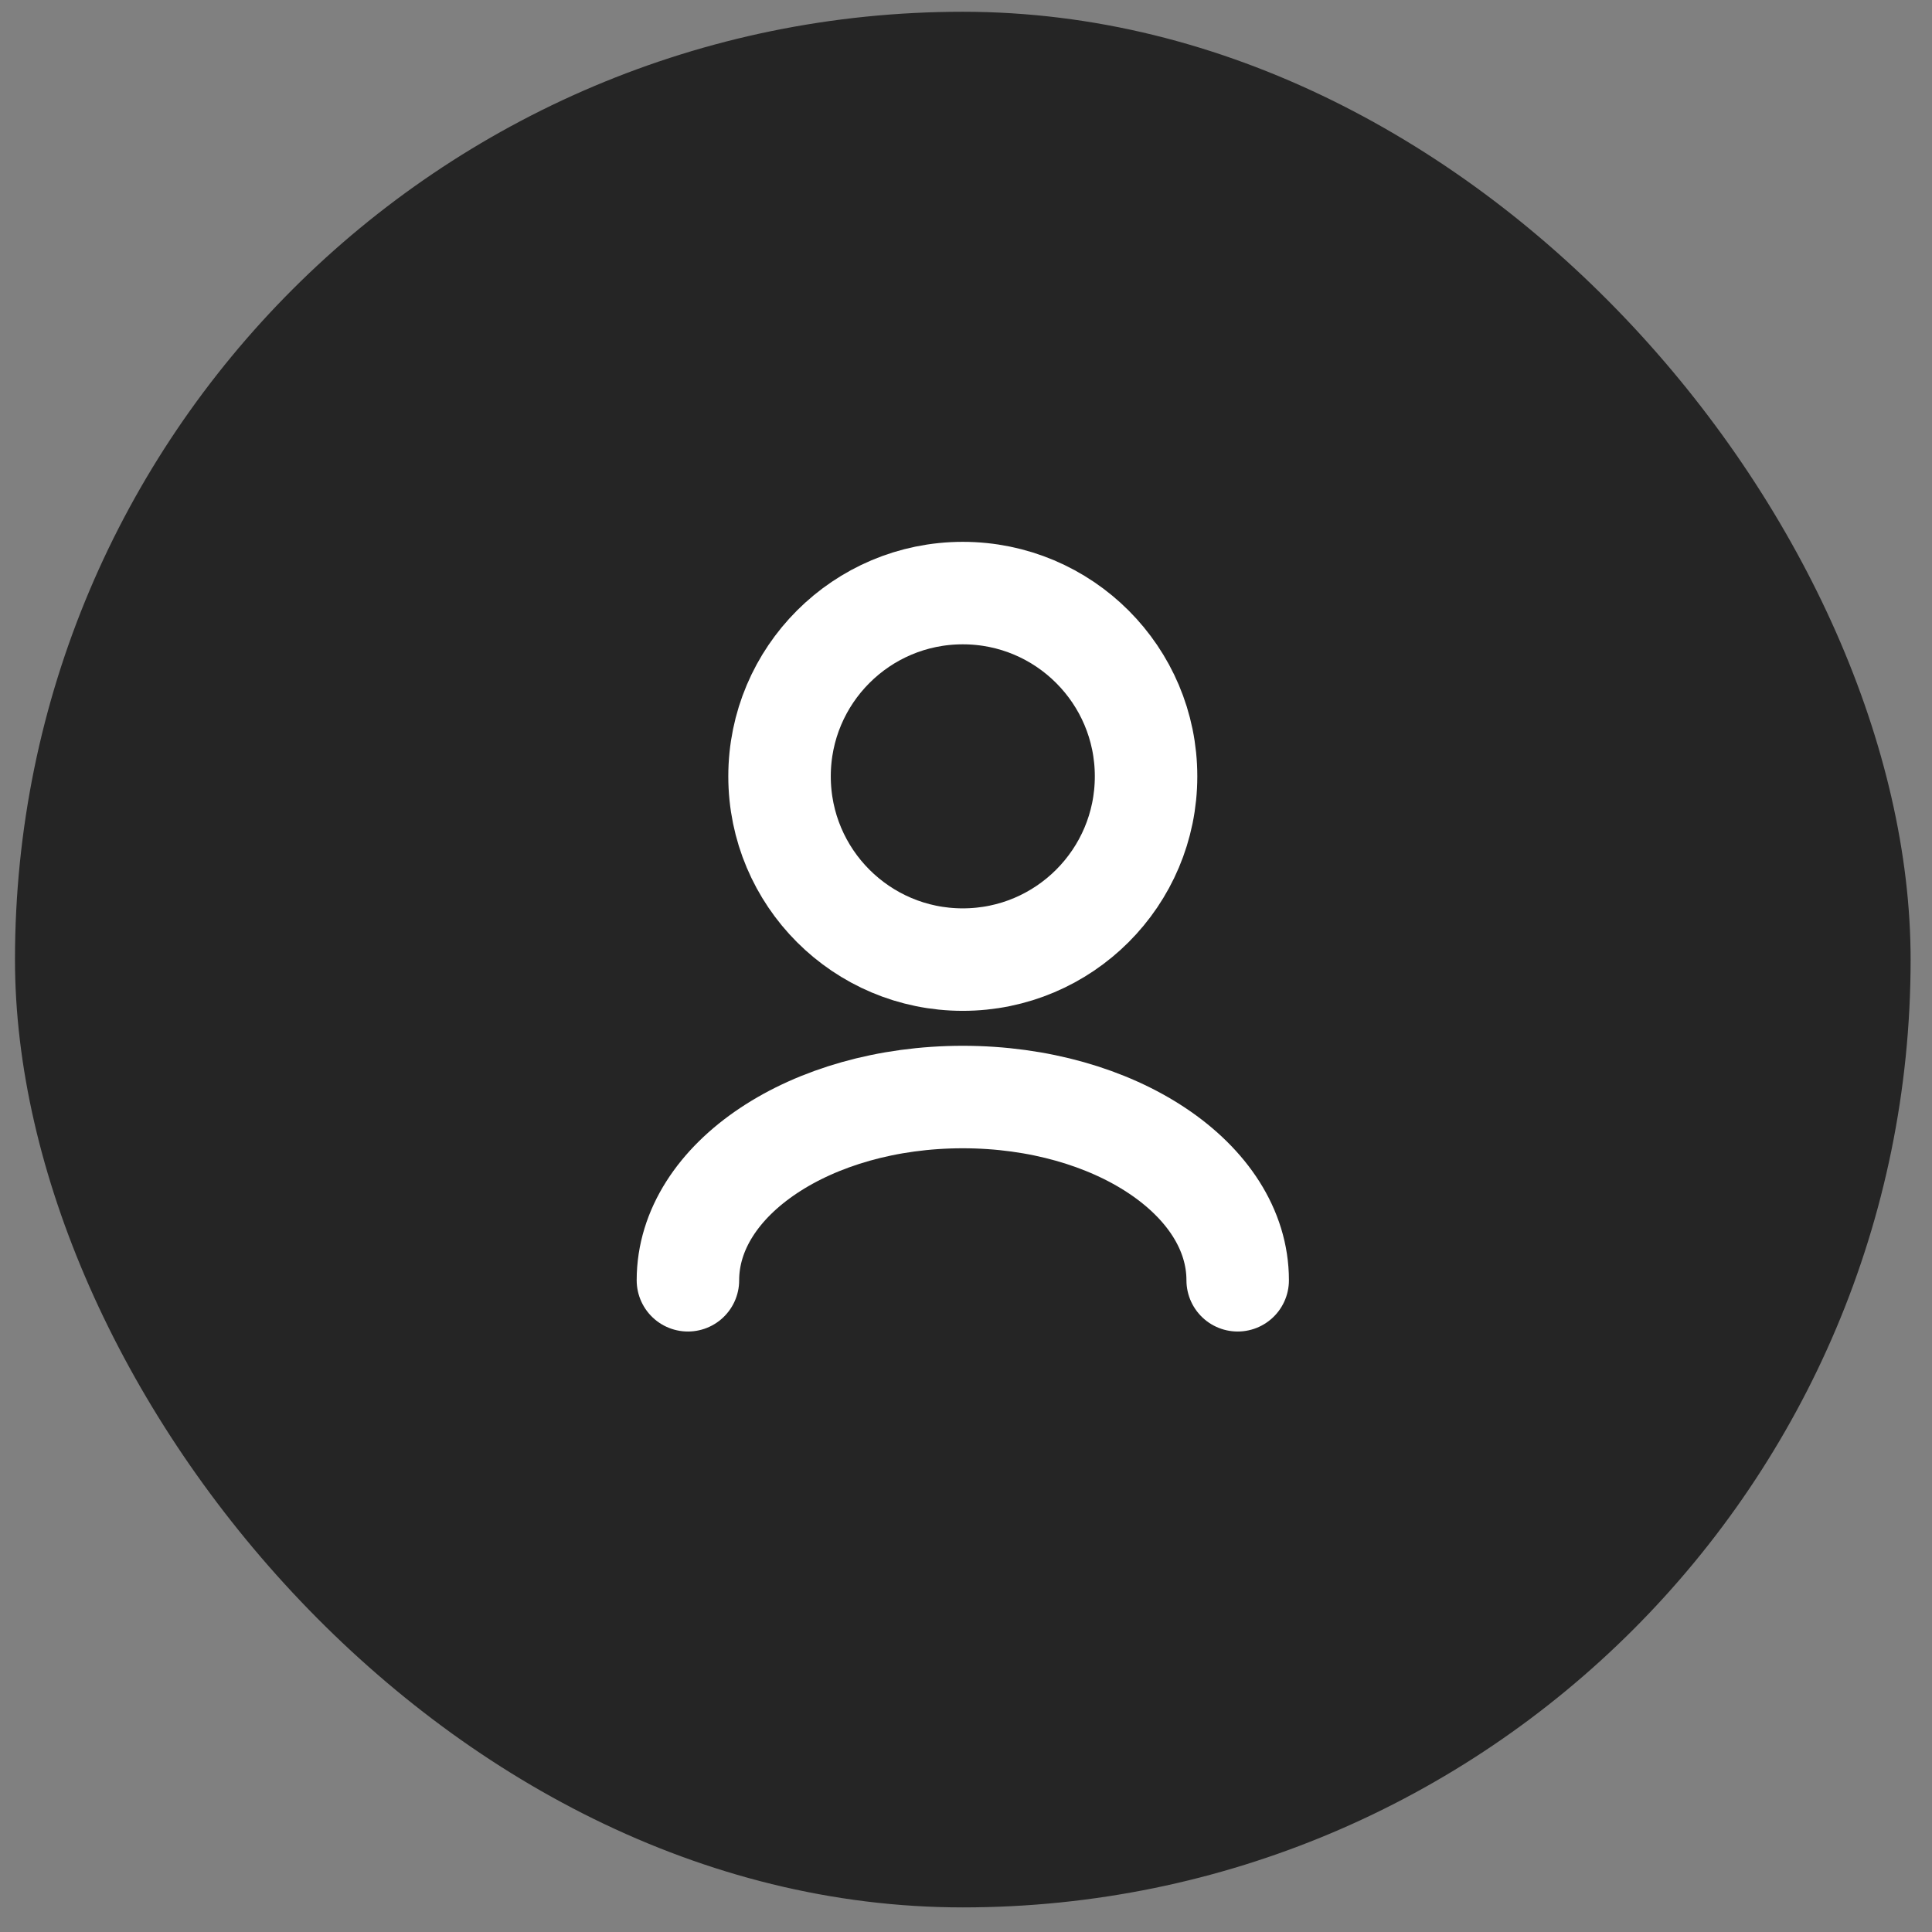
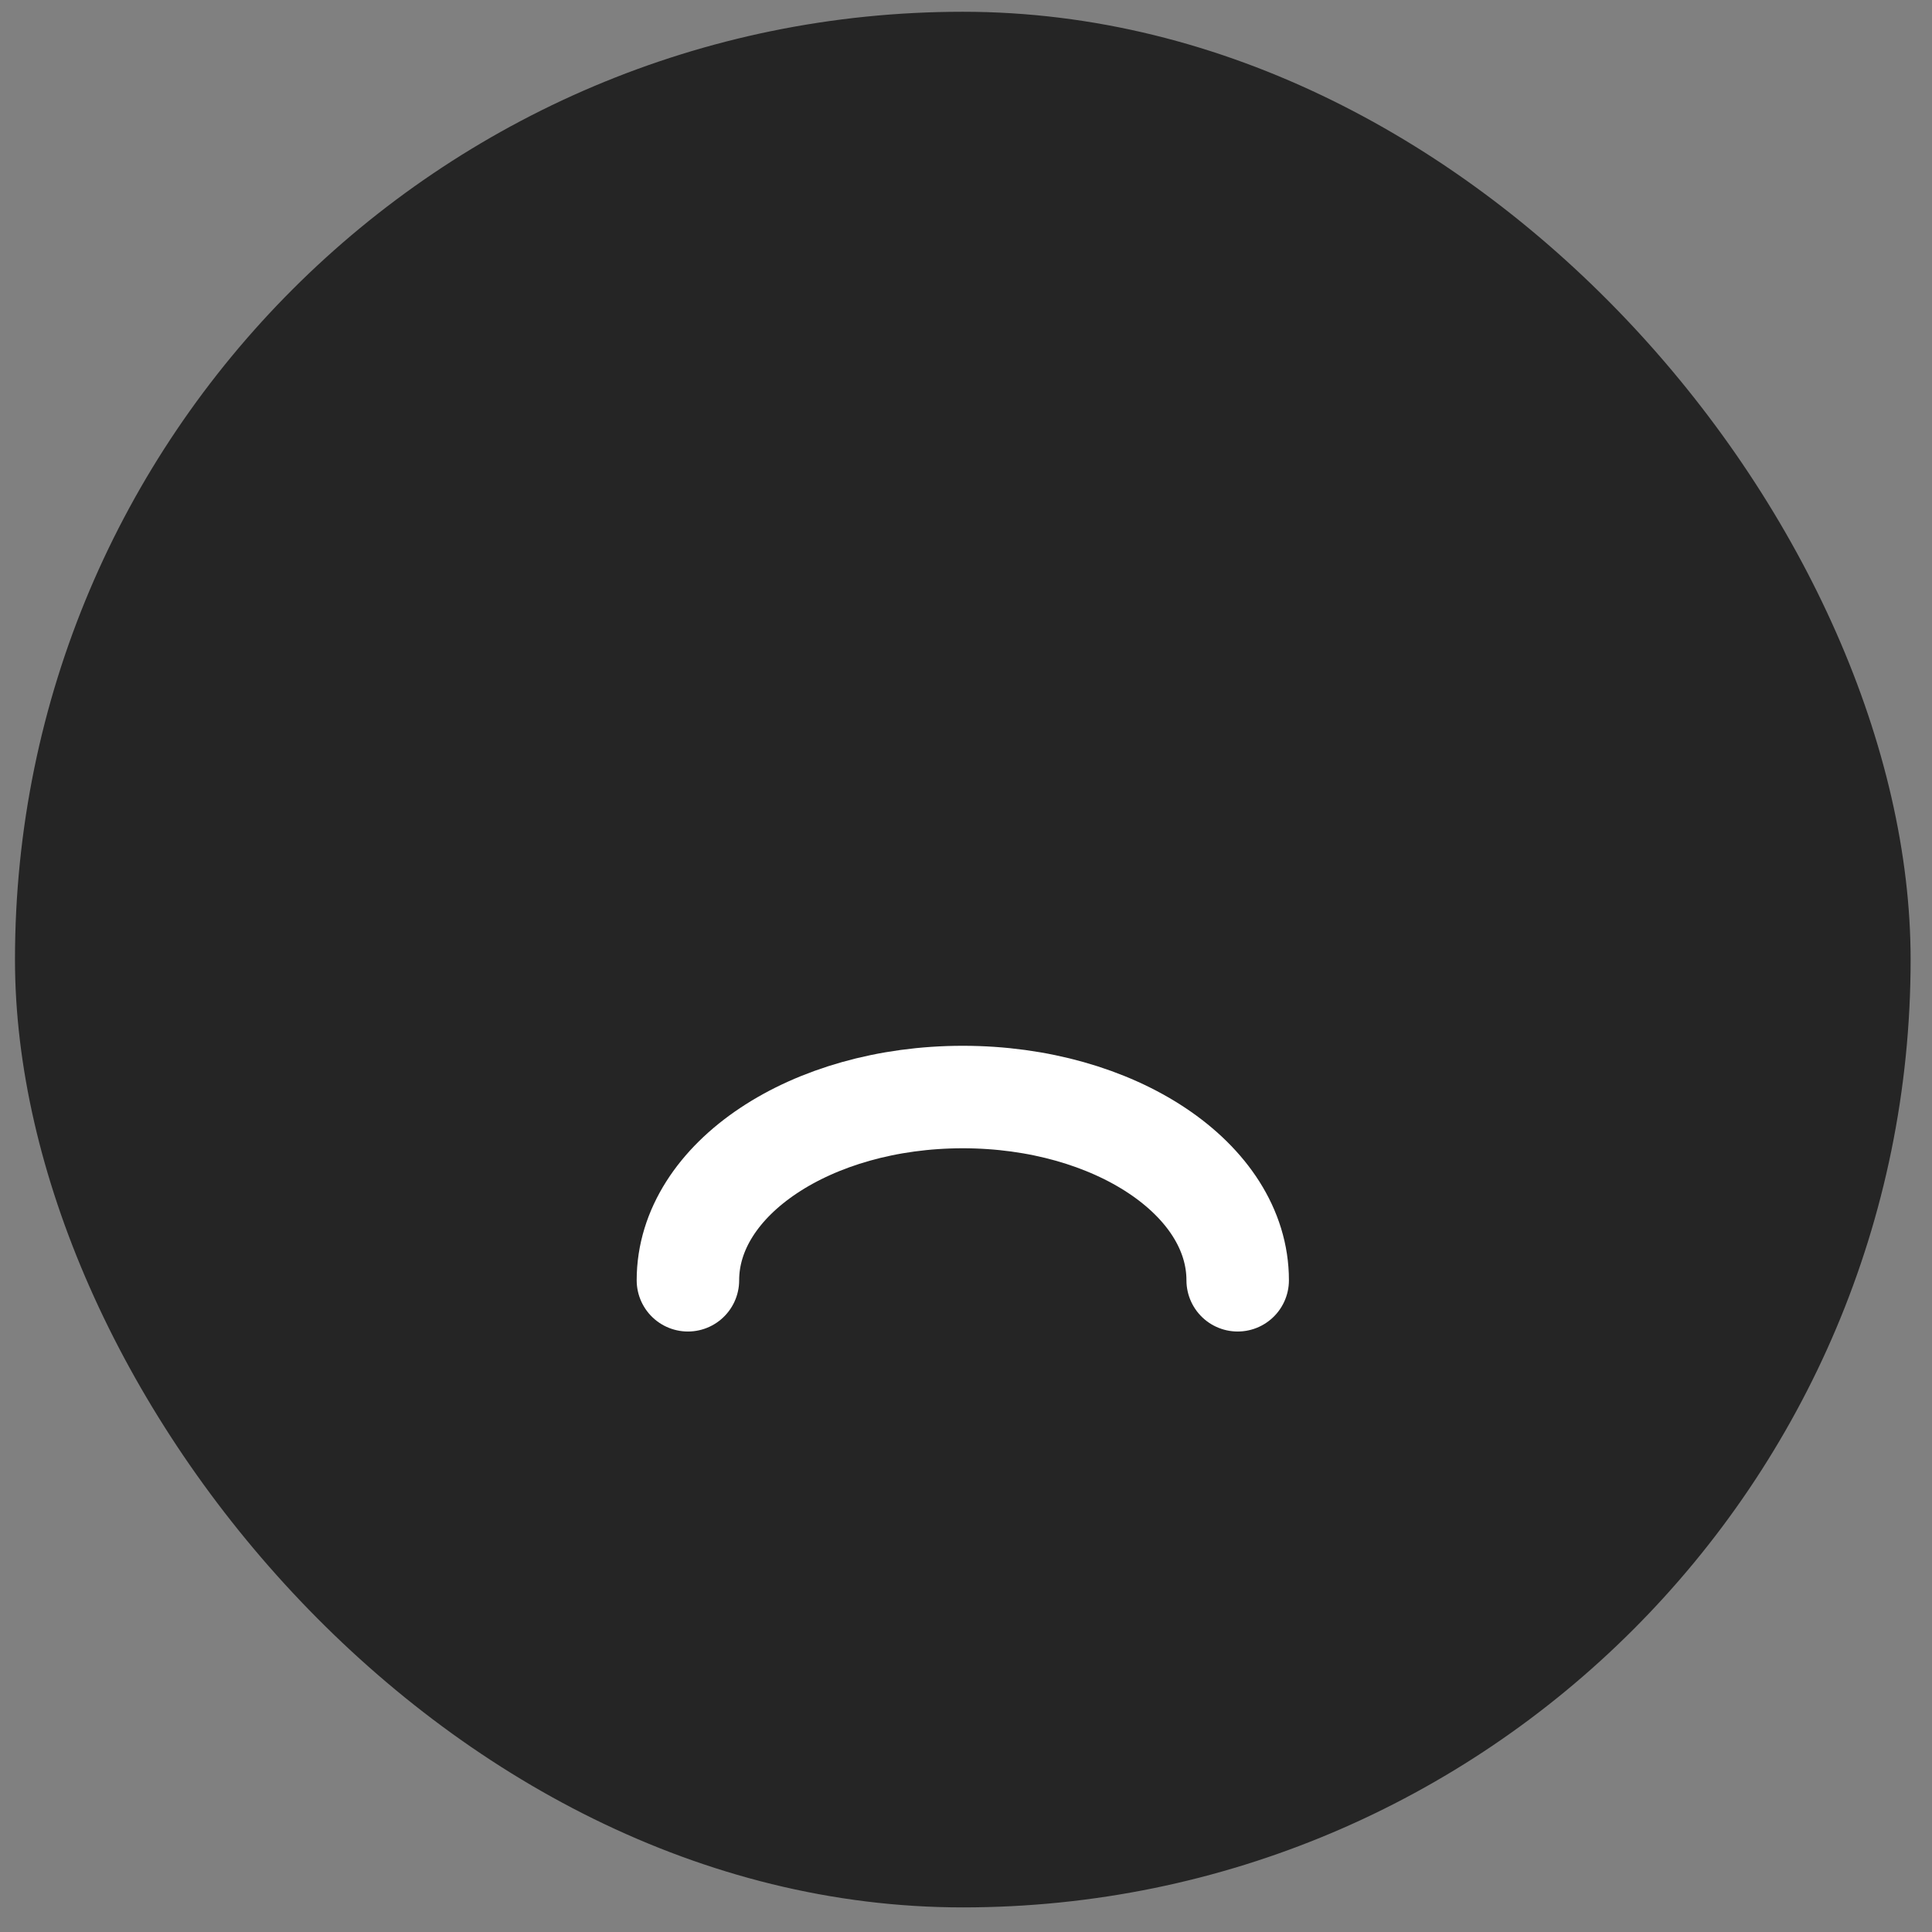
<svg xmlns="http://www.w3.org/2000/svg" width="45" height="45" viewBox="0 0 45 45" fill="none">
  <rect x="0" y="0" width="45" height="45" fill="#808080" stroke="none" />
  <rect x="0.349" y="0.274" width="44.153" height="44.153" rx="22.076" fill="#252525" />
  <path d="M16.023 29.82C16.023 27.463 18.889 25.552 22.425 25.552C25.962 25.552 28.828 27.463 28.828 29.82" stroke="white" stroke-width="2.387" stroke-linecap="round" stroke-linejoin="round" />
-   <path d="M22.425 22.351C24.783 22.351 26.694 20.44 26.694 18.082C26.694 15.725 24.783 13.814 22.425 13.814C20.068 13.814 18.157 15.725 18.157 18.082C18.157 20.44 20.068 22.351 22.425 22.351Z" stroke="white" stroke-width="2.387" stroke-linecap="round" stroke-linejoin="round" />
</svg>